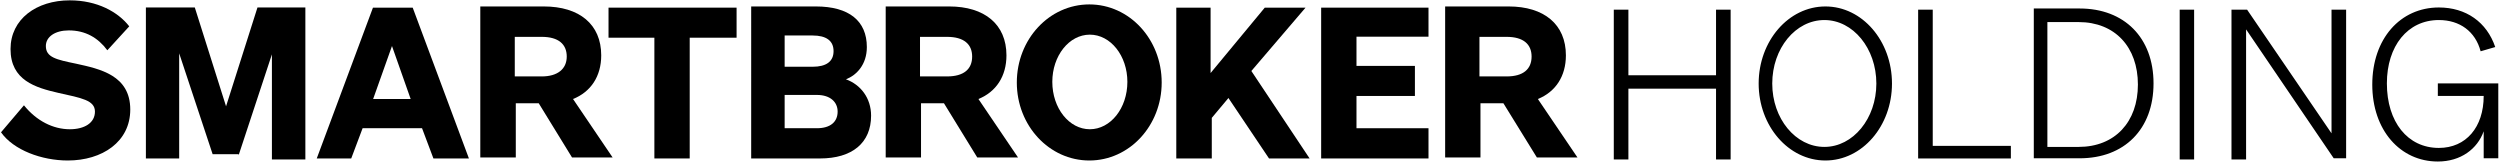
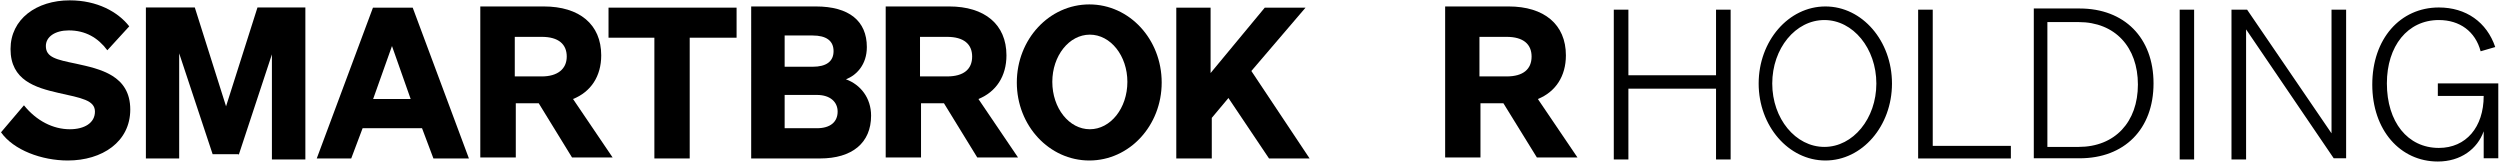
<svg xmlns="http://www.w3.org/2000/svg" version="1.2" viewBox="0 0 1472 96" width="1472" height="96">
  <title>logo-svg</title>
  <style>
		.s0 { fill: #000000 } 
	</style>
  <g id="Layer">
    <path id="Layer" fill-rule="evenodd" class="s0" d="m928.8 92.7h-23.9l-19.7-31.9h-13.5v31.9h-20.8v-88.9h37.4c20.8 0 33.7 10.5 33.7 28.8 0 12.3-6.1 21.5-16.5 25.7zm-41.7-47.7c9.8 0 14.7-4.3 14.7-11.7 0-7.3-4.9-11.6-14.7-11.6h-16v23.3z" />
-     <path id="Layer" class="s0" d="m777.9 4.5v88.8h63.2v-17.8h-42.4v-19h34.4v-17.7h-34.4v-17.2h42.4v-17.1z" />
    <path id="Layer" class="s0" d="m713.5 4.5h-20.9v88.8h20.9v-23.9l9.8-11.7 23.9 35.6h23.9l-34.3-51.5 31.9-37.3h-24l-31.9 38.5v-38.5z" />
    <path id="Layer" fill-rule="evenodd" class="s0" d="m641.4 94.5c-23.6 0-42.7-20.5-42.7-45.9 0-25.5 19.1-46 42.7-46 23.6 0 42.6 20.5 42.6 46 0 25.4-19 45.9-42.6 45.9zm22.4-46.3c0-15.4-9.9-27.8-22.1-27.8-12.2 0-22.1 12.4-22.1 27.8 0 15.5 9.9 27.9 22.1 27.9 12.2 0 22.1-12.4 22.1-27.9z" />
    <path id="Layer" fill-rule="evenodd" class="s0" d="m599.4 92.7h-24l-19.6-31.9h-13.5v31.9h-20.8v-88.9h37.4c20.8 0 33.7 10.5 33.7 28.8 0 12.3-6.1 21.5-16.5 25.7zm-41.8-47.7c9.9 0 14.8-4.3 14.8-11.7 0-7.3-4.9-11.6-14.8-11.6h-15.9v23.3z" />
    <path id="Layer" fill-rule="evenodd" class="s0" d="m442.3 3.8h38.1c19.6 0 30 8.6 30 23.9 0 10.4-6.1 16.6-12.3 19 8.6 3.1 14.8 11 14.8 21.4 0 16-11.1 25.2-30.1 25.2h-40.5zm19.7 35.5h16.5c8 0 12.3-3.1 12.3-9.2 0-6.1-4.3-9.2-12.3-9.2h-16.5zm0 36.2h19c7.9 0 12.2-3.7 12.2-9.8 0-5.6-4.3-9.8-12.2-9.8h-19z" />
    <path id="Layer" class="s0" d="m433.7 22.2v-17.7h-75.4v17.7h27v71.1h20.8v-71.1z" />
    <path id="Layer" fill-rule="evenodd" class="s0" d="m360.7 92.7h-23.9l-19.6-31.9h-13.5v31.9h-20.9v-88.9h37.4c20.9 0 33.8 10.5 33.8 28.8 0 12.3-6.1 21.5-16.6 25.7zm-41.7-47.7c9.2 0 14.7-4.3 14.7-11.7 0-7.3-4.9-11.6-14.7-11.6h-15.9v23.3z" />
    <path id="Layer" fill-rule="evenodd" class="s0" d="m243 4.5l33.1 88.8h-20.9l-6.7-17.8h-35l-6.7 17.8h-20.3l33.1-88.8zm-23.3 53.8h22.1l-11-31.2z" />
    <path id="Layer" class="s0" d="m140.5 91.4l19.6-59.4v61.9h19.7v-89.5h-28.2l-18.5 58.2-18.4-58.2h-28.8v88.9h19.6v-61.9l19.7 59.4h15.3z" />
    <path id="Layer" class="s0" d="m0.6 77.9c7.4 10.5 24 16.6 39.3 16.6 20.3 0 36.8-11 36.8-30 0-20.2-17.8-23.9-31.9-27-11.6-2.4-17.8-3.7-17.8-10.4 0-5.5 5.5-9.2 13.5-9.2 9.8 0 17.2 4.3 22.7 11.7l12.9-14.1c-6.7-8.6-19-15.3-35-15.3-19.6 0-34.9 11-34.9 28.7 0 18.4 14.7 22.7 28.2 25.8 13.5 3 21.5 4.3 21.5 11 0 6.7-6.2 10.4-14.8 10.4-9.8 0-19.6-4.9-27-14.1z" />
    <path id="Layer" fill-rule="evenodd" class="s0" d="m1019 5.7v88.2h-8.6v-41.7h-51.6v41.7h-8.6v-88.2h8.6v38.6h51.6v-38.6zm55.8 88.8c-21.7 0-39.3-20.3-39.3-45.3 0-25.1 17.6-45.4 39.3-45.4 21.7 0 39.2 20.3 39.2 45.4 0 25-17.5 45.3-39.2 45.3zm30-45.3c0-20.7-13.7-37.4-30.6-37.4-17 0-30.7 16.7-30.7 37.4 0 20.6 13.7 37.3 30.7 37.3 16.9 0 30.6-16.7 30.6-37.3zm24.6-43.5h8.6v80.2h46v7.4h-54.6zm68.1-0.7h27c26.3 0 43.5 17.2 43.5 44.1 0 27-17.2 44.1-43.5 44.1h-27zm8 81.5h18.4c21.4 0 34.9-14.7 34.9-36.7 0-22.1-13.5-36.8-34.9-36.8h-18.4zm86.4-80.8v88.2h-8.5v-88.2zm89.5 0v87.5h-7.3l-51.6-75.9v76.6h-8.6v-88.2h9.2l49.7 72.8v-72.8zm81 87.5v-15.9c-3.7 10.4-13.5 17.8-27 17.8-22.1 0-38.6-18.4-38.6-45.3 0-27 16.5-45.4 39.2-45.4 16 0 28.2 8.6 33.2 23.3l-8.6 2.5c-3.1-11.7-12.3-18.4-24.6-18.4-18.4 0-30.6 15.3-30.6 37.3 0 22.7 12.2 38 30.6 38 16 0 26.4-12.2 26.4-30.6h-27v-7.4h35.6v44.1z" />
  </g>
</svg>